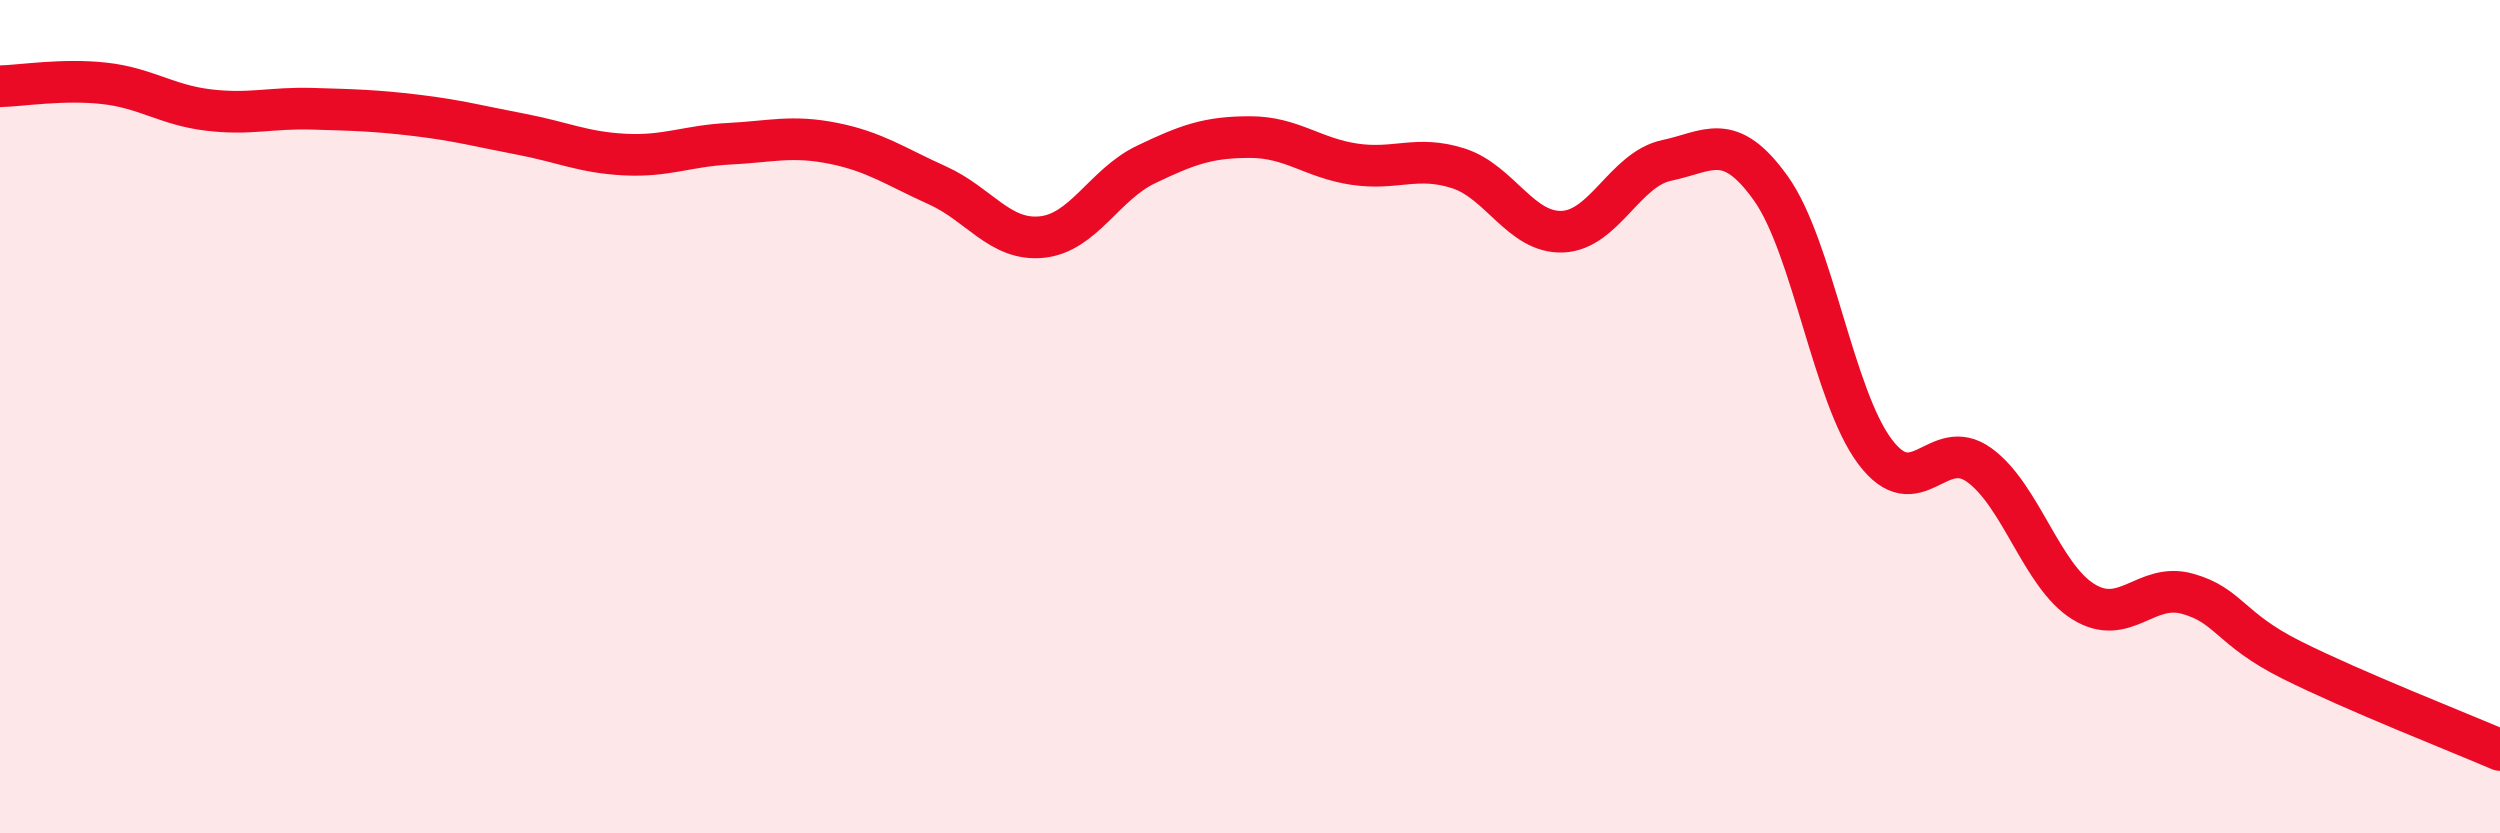
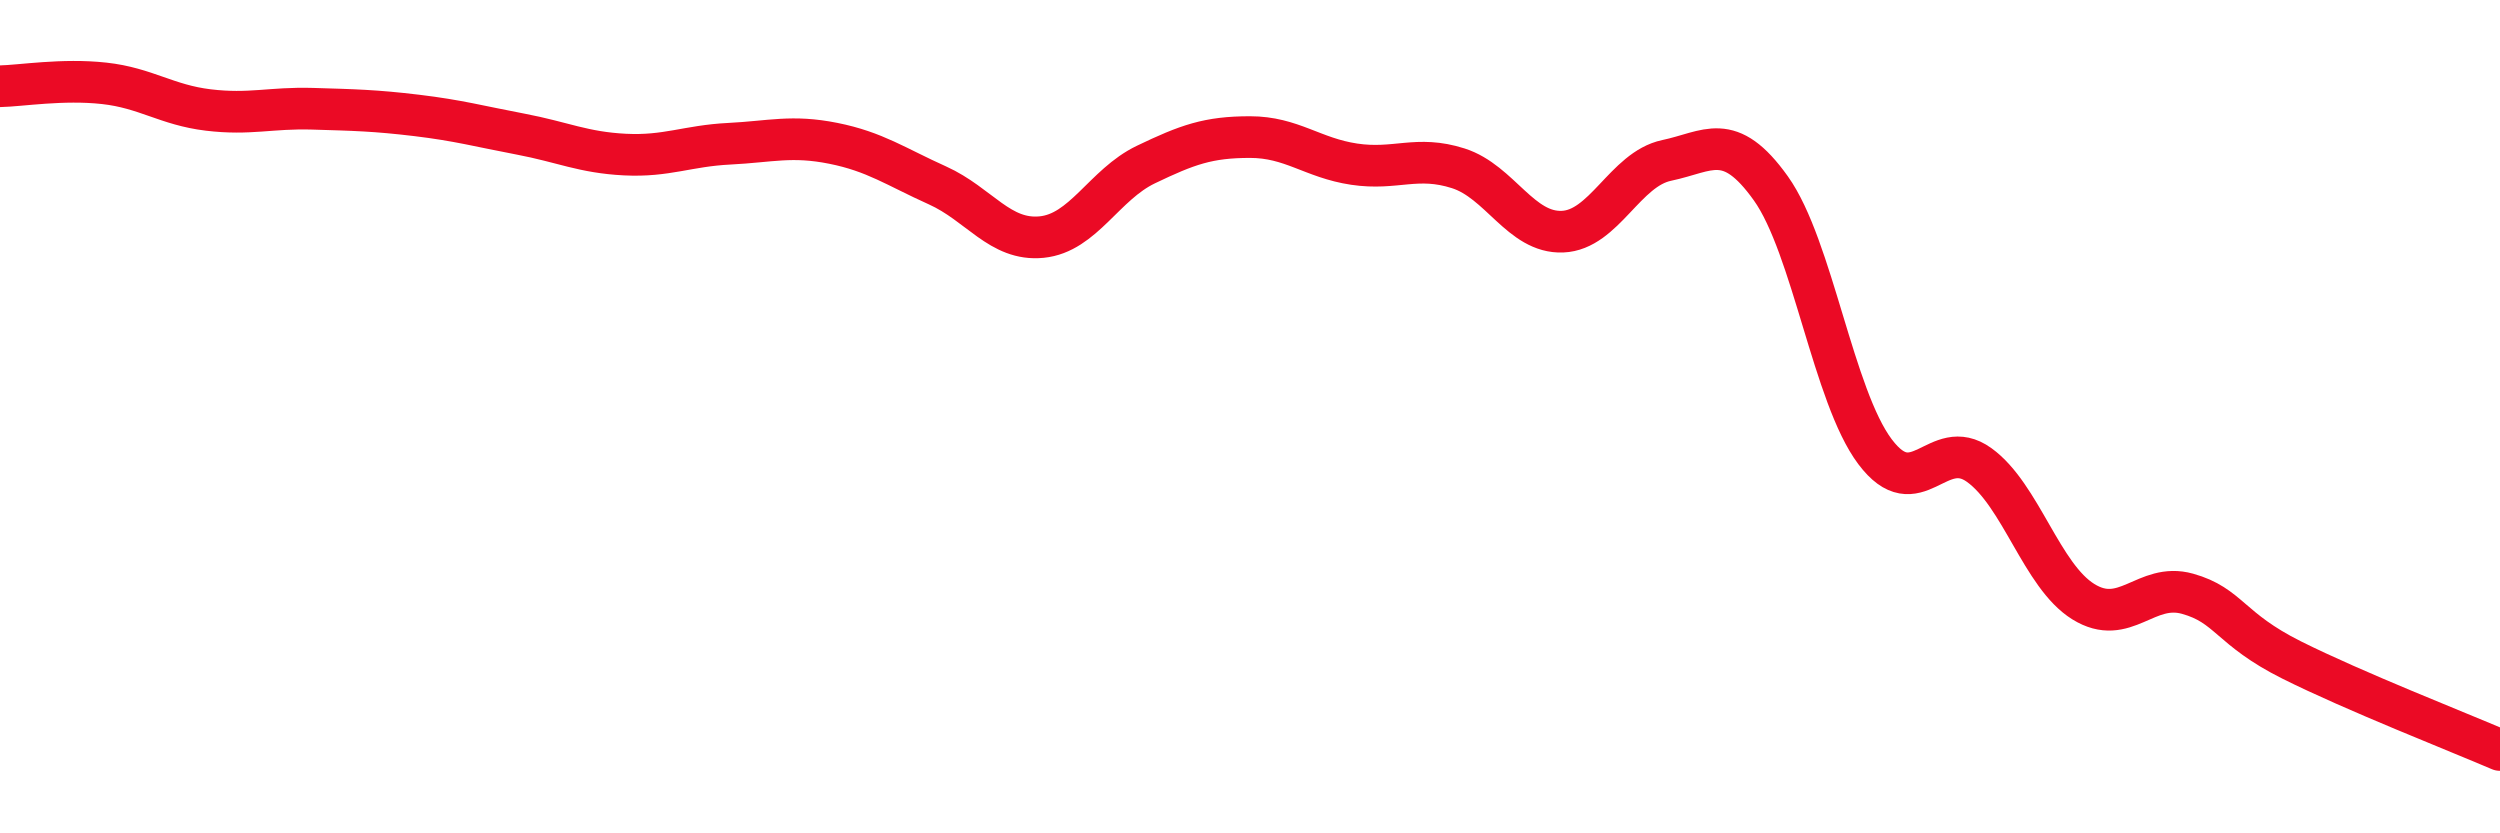
<svg xmlns="http://www.w3.org/2000/svg" width="60" height="20" viewBox="0 0 60 20">
-   <path d="M 0,2.07 C 0.5,2.06 1.5,1.89 2.5,2 C 3.5,2.11 4,2.52 5,2.64 C 6,2.76 6.5,2.58 7.5,2.61 C 8.5,2.64 9,2.65 10,2.77 C 11,2.89 11.5,3.03 12.5,3.22 C 13.5,3.41 14,3.66 15,3.71 C 16,3.76 16.5,3.5 17.5,3.45 C 18.5,3.4 19,3.24 20,3.44 C 21,3.64 21.5,4 22.5,4.45 C 23.5,4.9 24,5.79 25,5.69 C 26,5.59 26.5,4.43 27.5,3.95 C 28.5,3.47 29,3.29 30,3.29 C 31,3.29 31.5,3.79 32.5,3.94 C 33.5,4.09 34,3.72 35,4.04 C 36,4.36 36.5,5.6 37.5,5.56 C 38.5,5.52 39,4.06 40,3.85 C 41,3.64 41.5,3.12 42.5,4.52 C 43.5,5.92 44,9.51 45,10.84 C 46,12.17 46.5,10.44 47.5,11.16 C 48.5,11.88 49,13.82 50,14.44 C 51,15.06 51.5,13.97 52.5,14.25 C 53.5,14.53 53.5,15.09 55,15.84 C 56.5,16.59 59,17.57 60,18L60 20L0 20Z" fill="#EB0A25" opacity="0.1" stroke-linecap="round" stroke-linejoin="round" />
  <path d="M 0,2.07 C 0.5,2.06 1.5,1.89 2.5,2 C 3.5,2.11 4,2.52 5,2.64 C 6,2.76 6.5,2.58 7.5,2.61 C 8.5,2.64 9,2.65 10,2.77 C 11,2.89 11.5,3.03 12.5,3.22 C 13.5,3.41 14,3.66 15,3.71 C 16,3.76 16.5,3.5 17.5,3.45 C 18.5,3.4 19,3.24 20,3.44 C 21,3.64 21.5,4 22.5,4.45 C 23.5,4.9 24,5.79 25,5.69 C 26,5.59 26.5,4.43 27.5,3.95 C 28.5,3.47 29,3.29 30,3.29 C 31,3.29 31.5,3.79 32.5,3.94 C 33.5,4.09 34,3.72 35,4.04 C 36,4.36 36.5,5.6 37.5,5.56 C 38.5,5.52 39,4.06 40,3.85 C 41,3.64 41.5,3.12 42.5,4.52 C 43.5,5.92 44,9.51 45,10.84 C 46,12.17 46.5,10.44 47.5,11.16 C 48.5,11.88 49,13.82 50,14.44 C 51,15.06 51.5,13.97 52.5,14.25 C 53.5,14.53 53.5,15.09 55,15.84 C 56.5,16.59 59,17.57 60,18" stroke="#EB0A25" stroke-width="1" fill="none" stroke-linecap="round" stroke-linejoin="round" />
</svg>